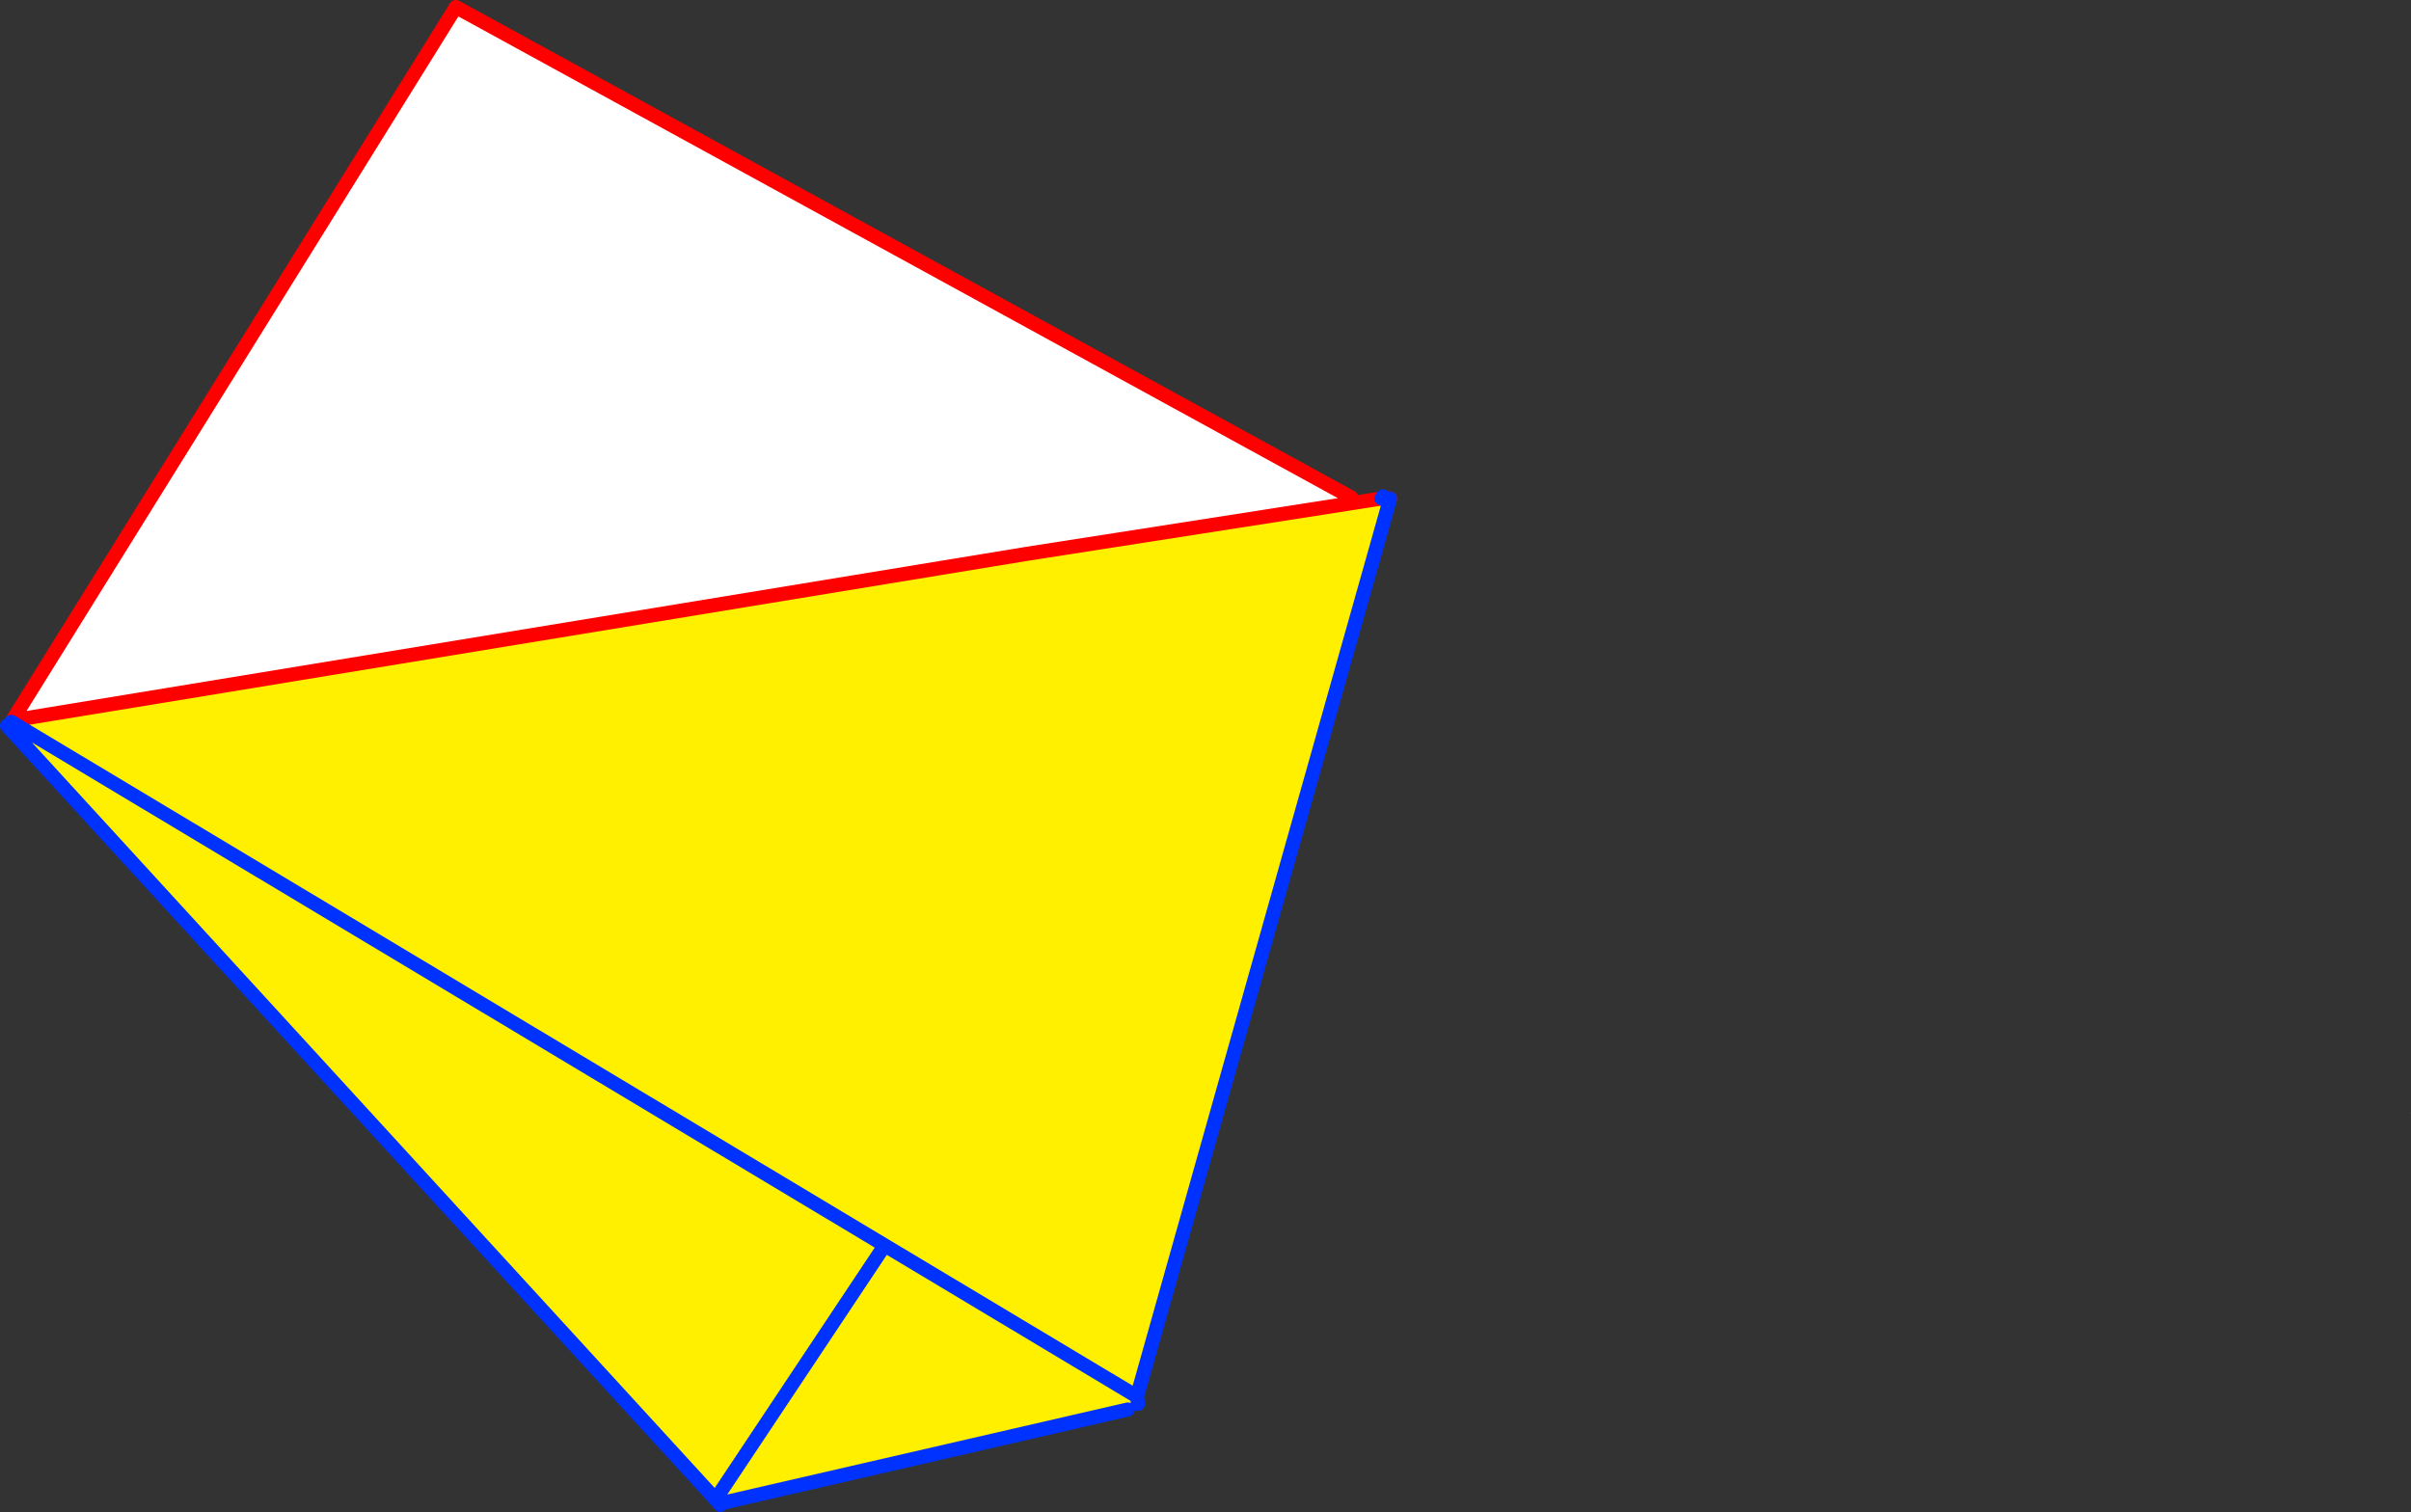
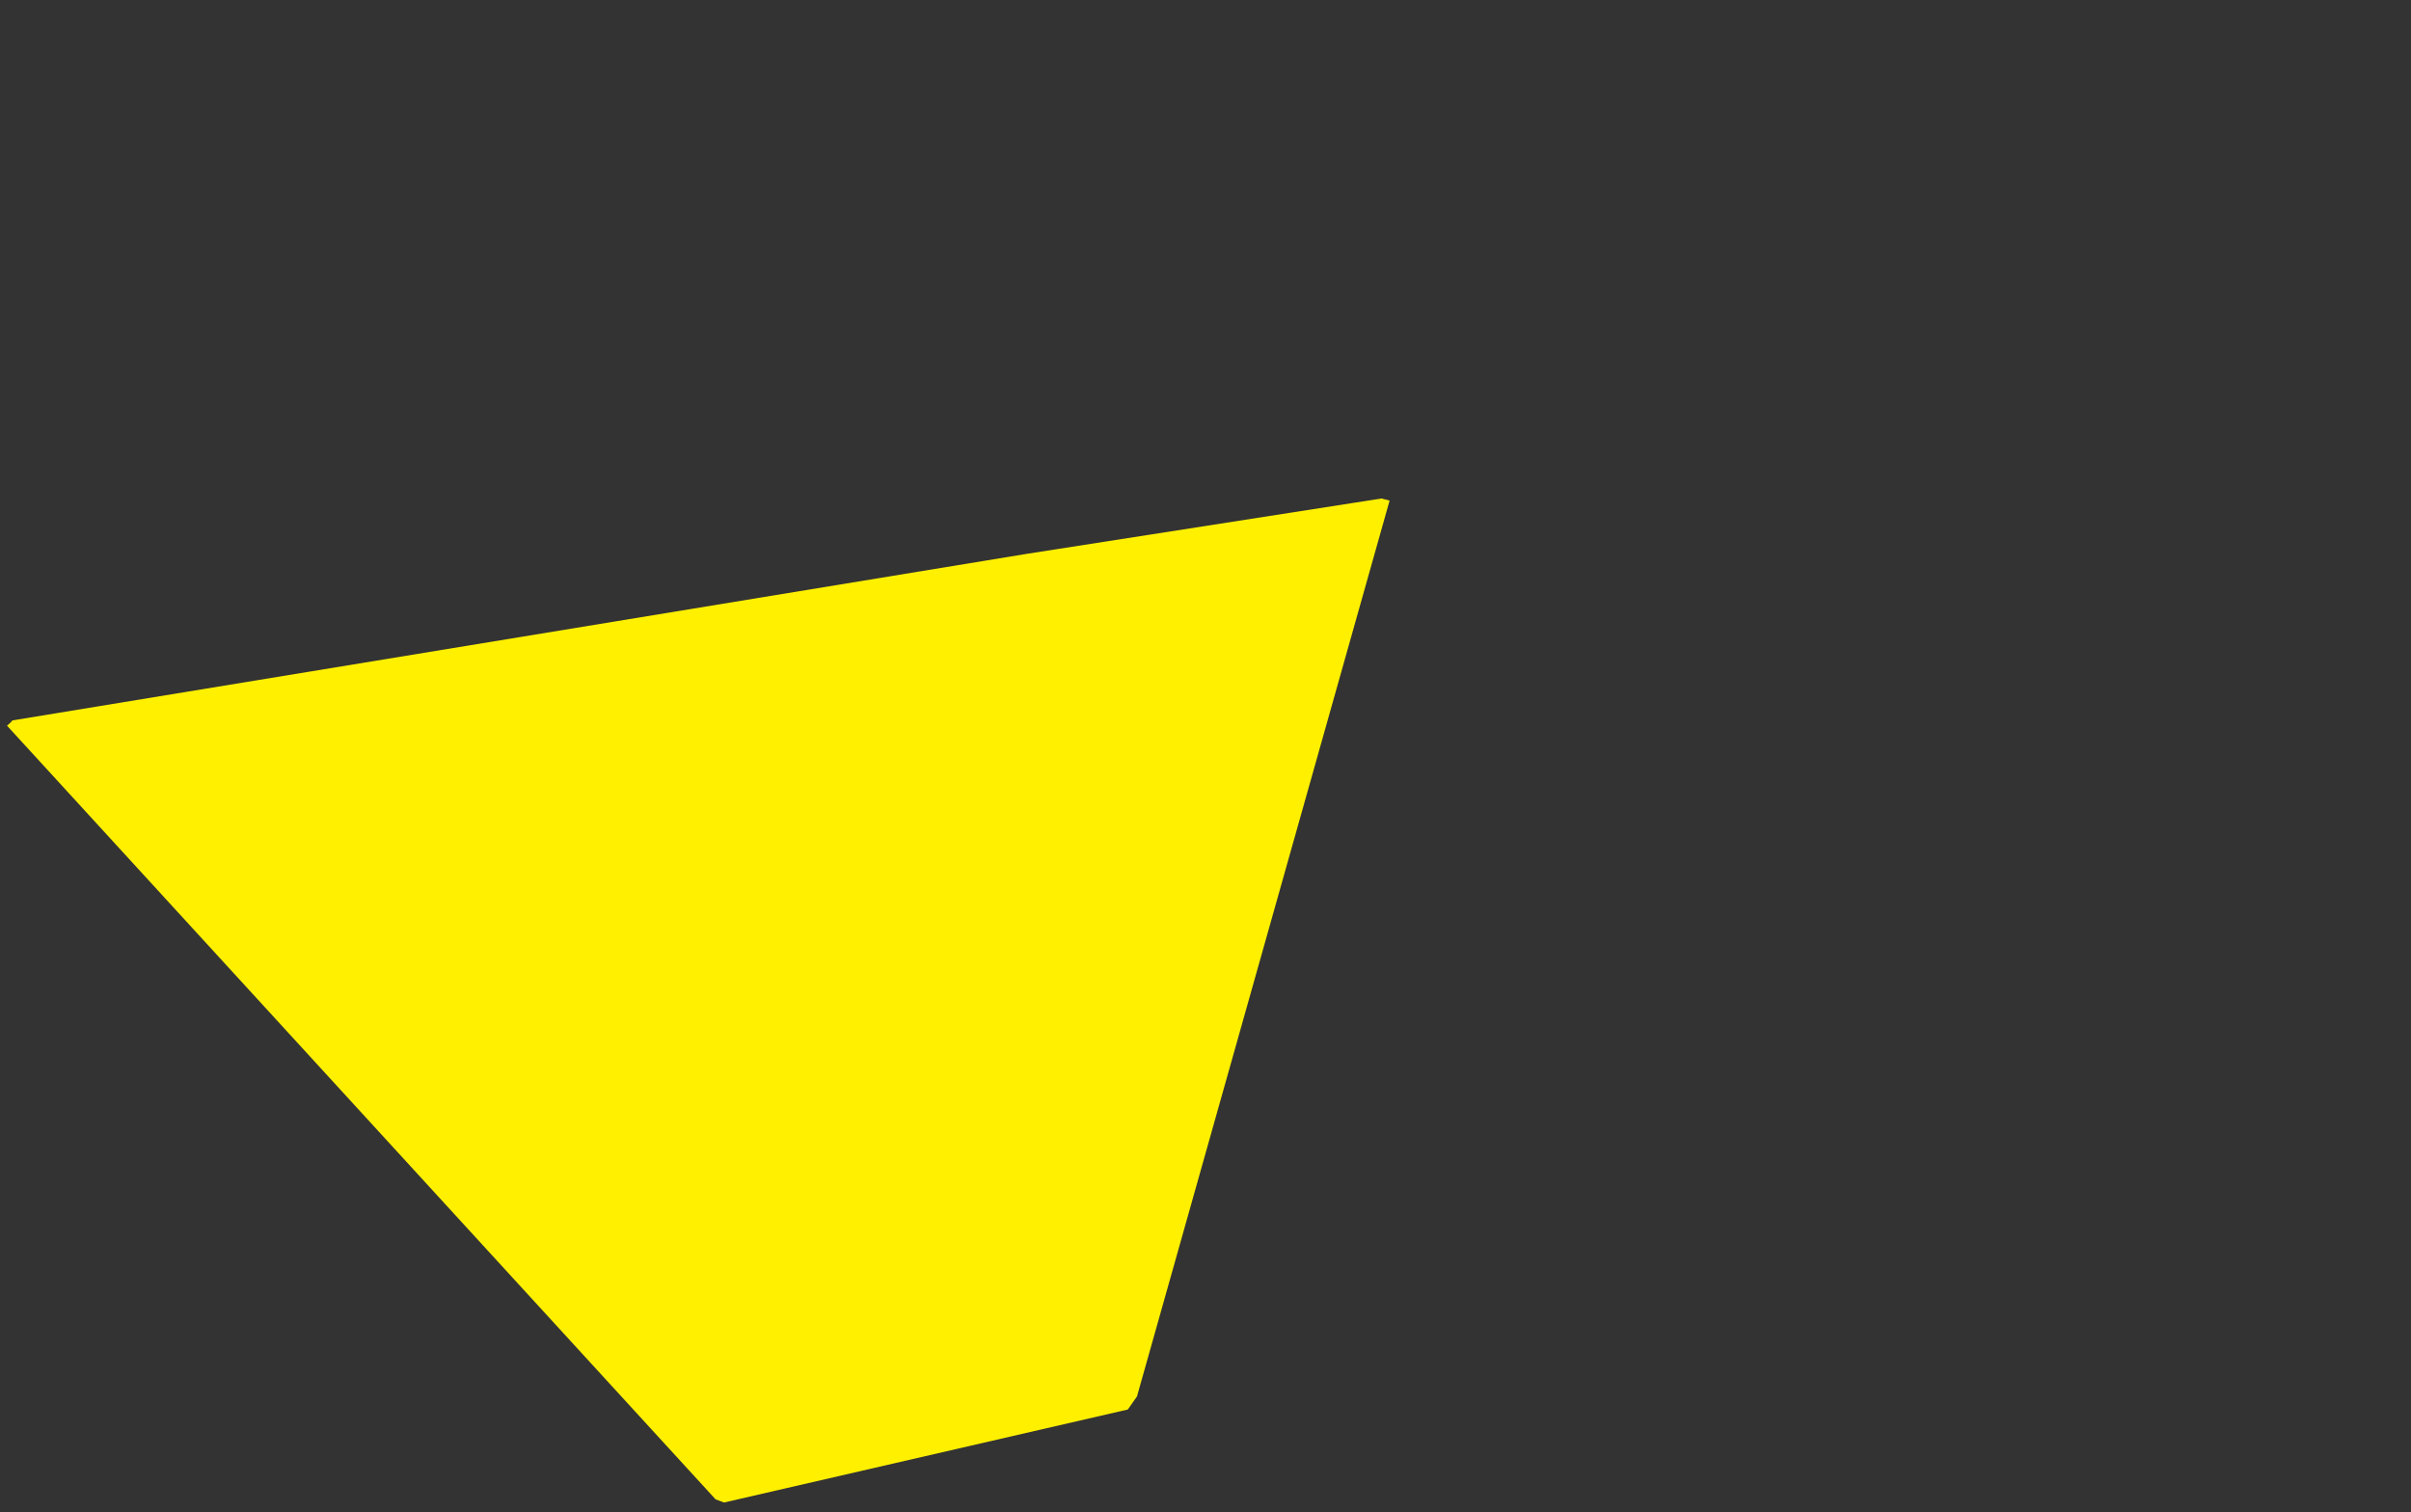
<svg xmlns="http://www.w3.org/2000/svg" height="214.6px" width="342.15px">
  <rect width="100%" height="100%" fill="#333333" stroke="none" />
  <g transform="matrix(1.0, 0.0, 0.0, 1.0, -239.0, -148.25)">
    <path d="M436.2 219.3 L400.35 346.45 364.55 325.0 340.55 361.05 364.55 325.0 400.35 346.45 399.05 348.3 341.75 361.5 340.55 361.05 240.0 251.25 240.6 250.7 240.75 250.5 384.75 226.85 430.9 219.65 435.05 219.0 436.2 219.3 M240.6 250.7 L364.55 325.0 240.6 250.7" fill="#fff000" fill-rule="evenodd" stroke="none" />
-     <path d="M430.75 218.85 L430.9 219.65 384.75 226.85 240.75 250.5 303.7 149.25 430.75 218.85 M581.1 306.3 L581.15 306.3 581.1 306.35 581.1 306.3" fill="#ffffff" fill-rule="evenodd" stroke="none" />
-     <path d="M435.05 219.0 L436.25 219.0 M435.2 218.9 L435.1 218.95 M430.9 219.65 L435.05 219.0 M240.75 250.5 L384.75 226.85 430.9 219.65 M240.75 250.5 L303.7 149.25 430.75 218.85" fill="none" stroke="#ff0000" stroke-linecap="round" stroke-linejoin="round" stroke-width="2.0" />
-     <path d="M435.05 219.0 L435.1 218.95 435.25 218.7 435.2 218.9 435.05 219.0 M436.25 219.0 L436.2 219.3 400.35 346.45 400.5 347.5 M400.35 346.45 L364.55 325.0 340.55 361.05 341.25 361.85 M341.75 361.5 L399.05 348.3 M364.55 325.0 L240.6 250.7 M240.0 251.25 L340.55 361.05" fill="none" stroke="#0032ff" stroke-linecap="round" stroke-linejoin="round" stroke-width="2.0" />
  </g>
</svg>